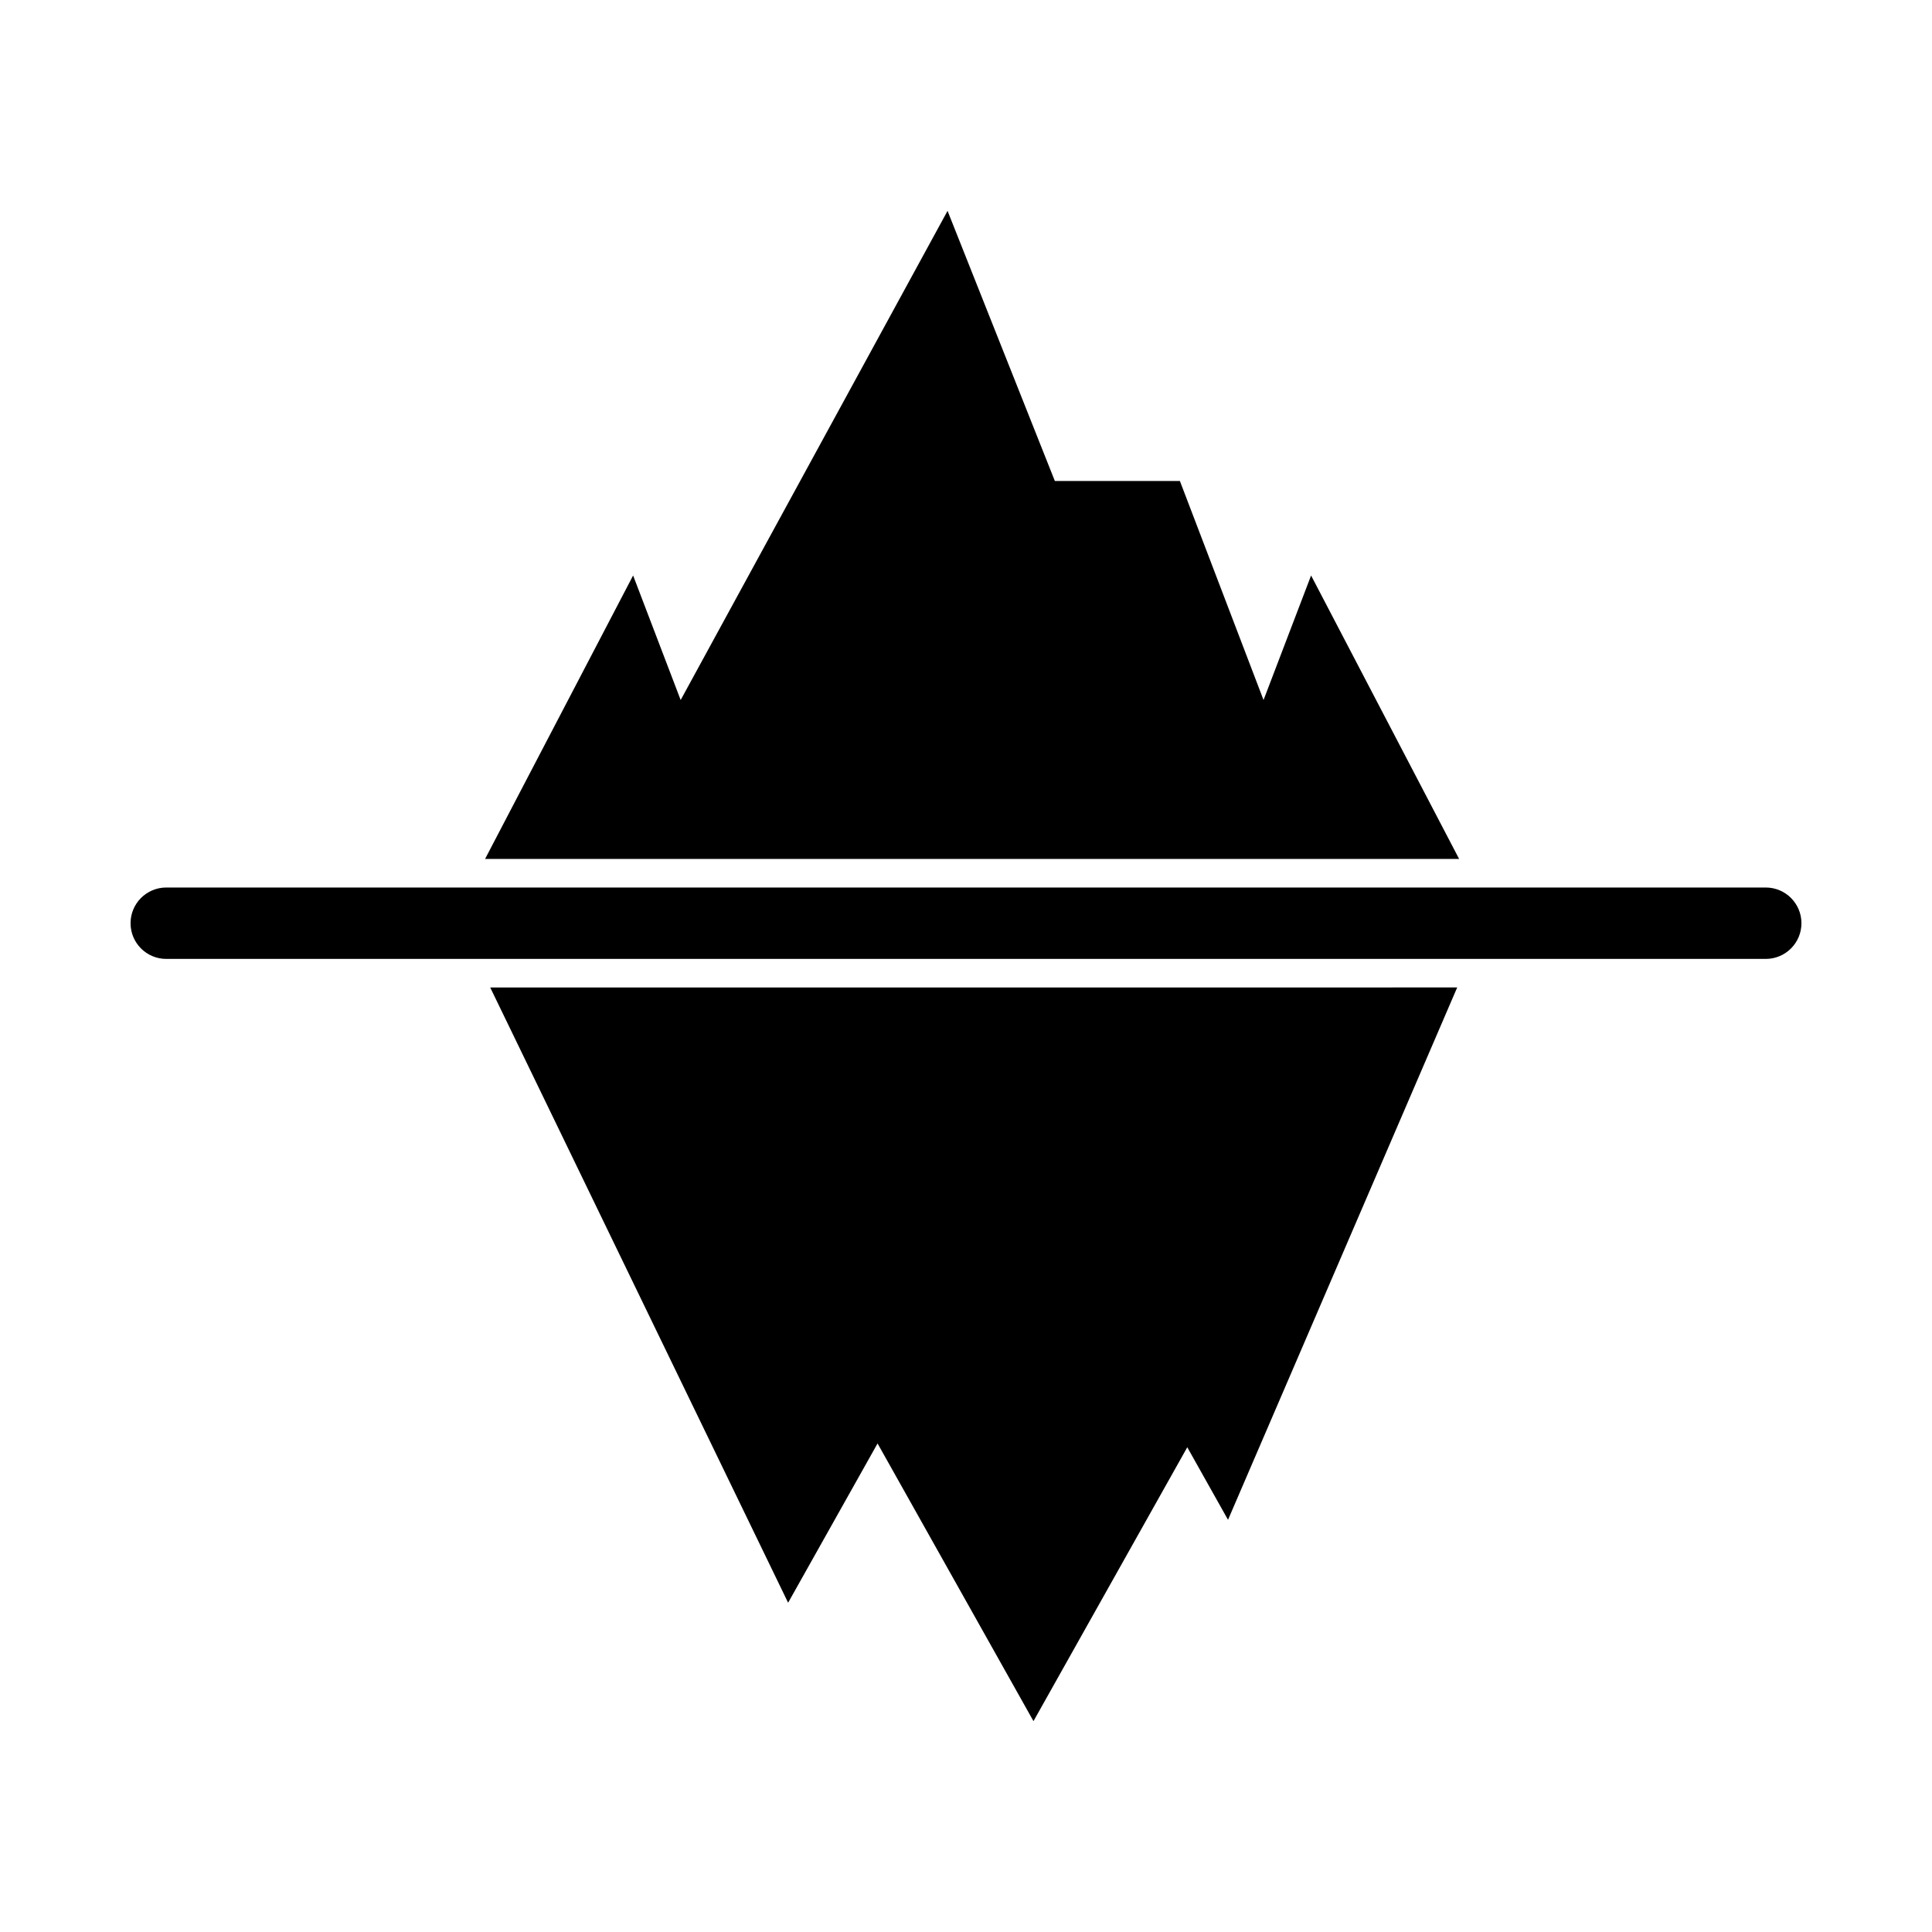
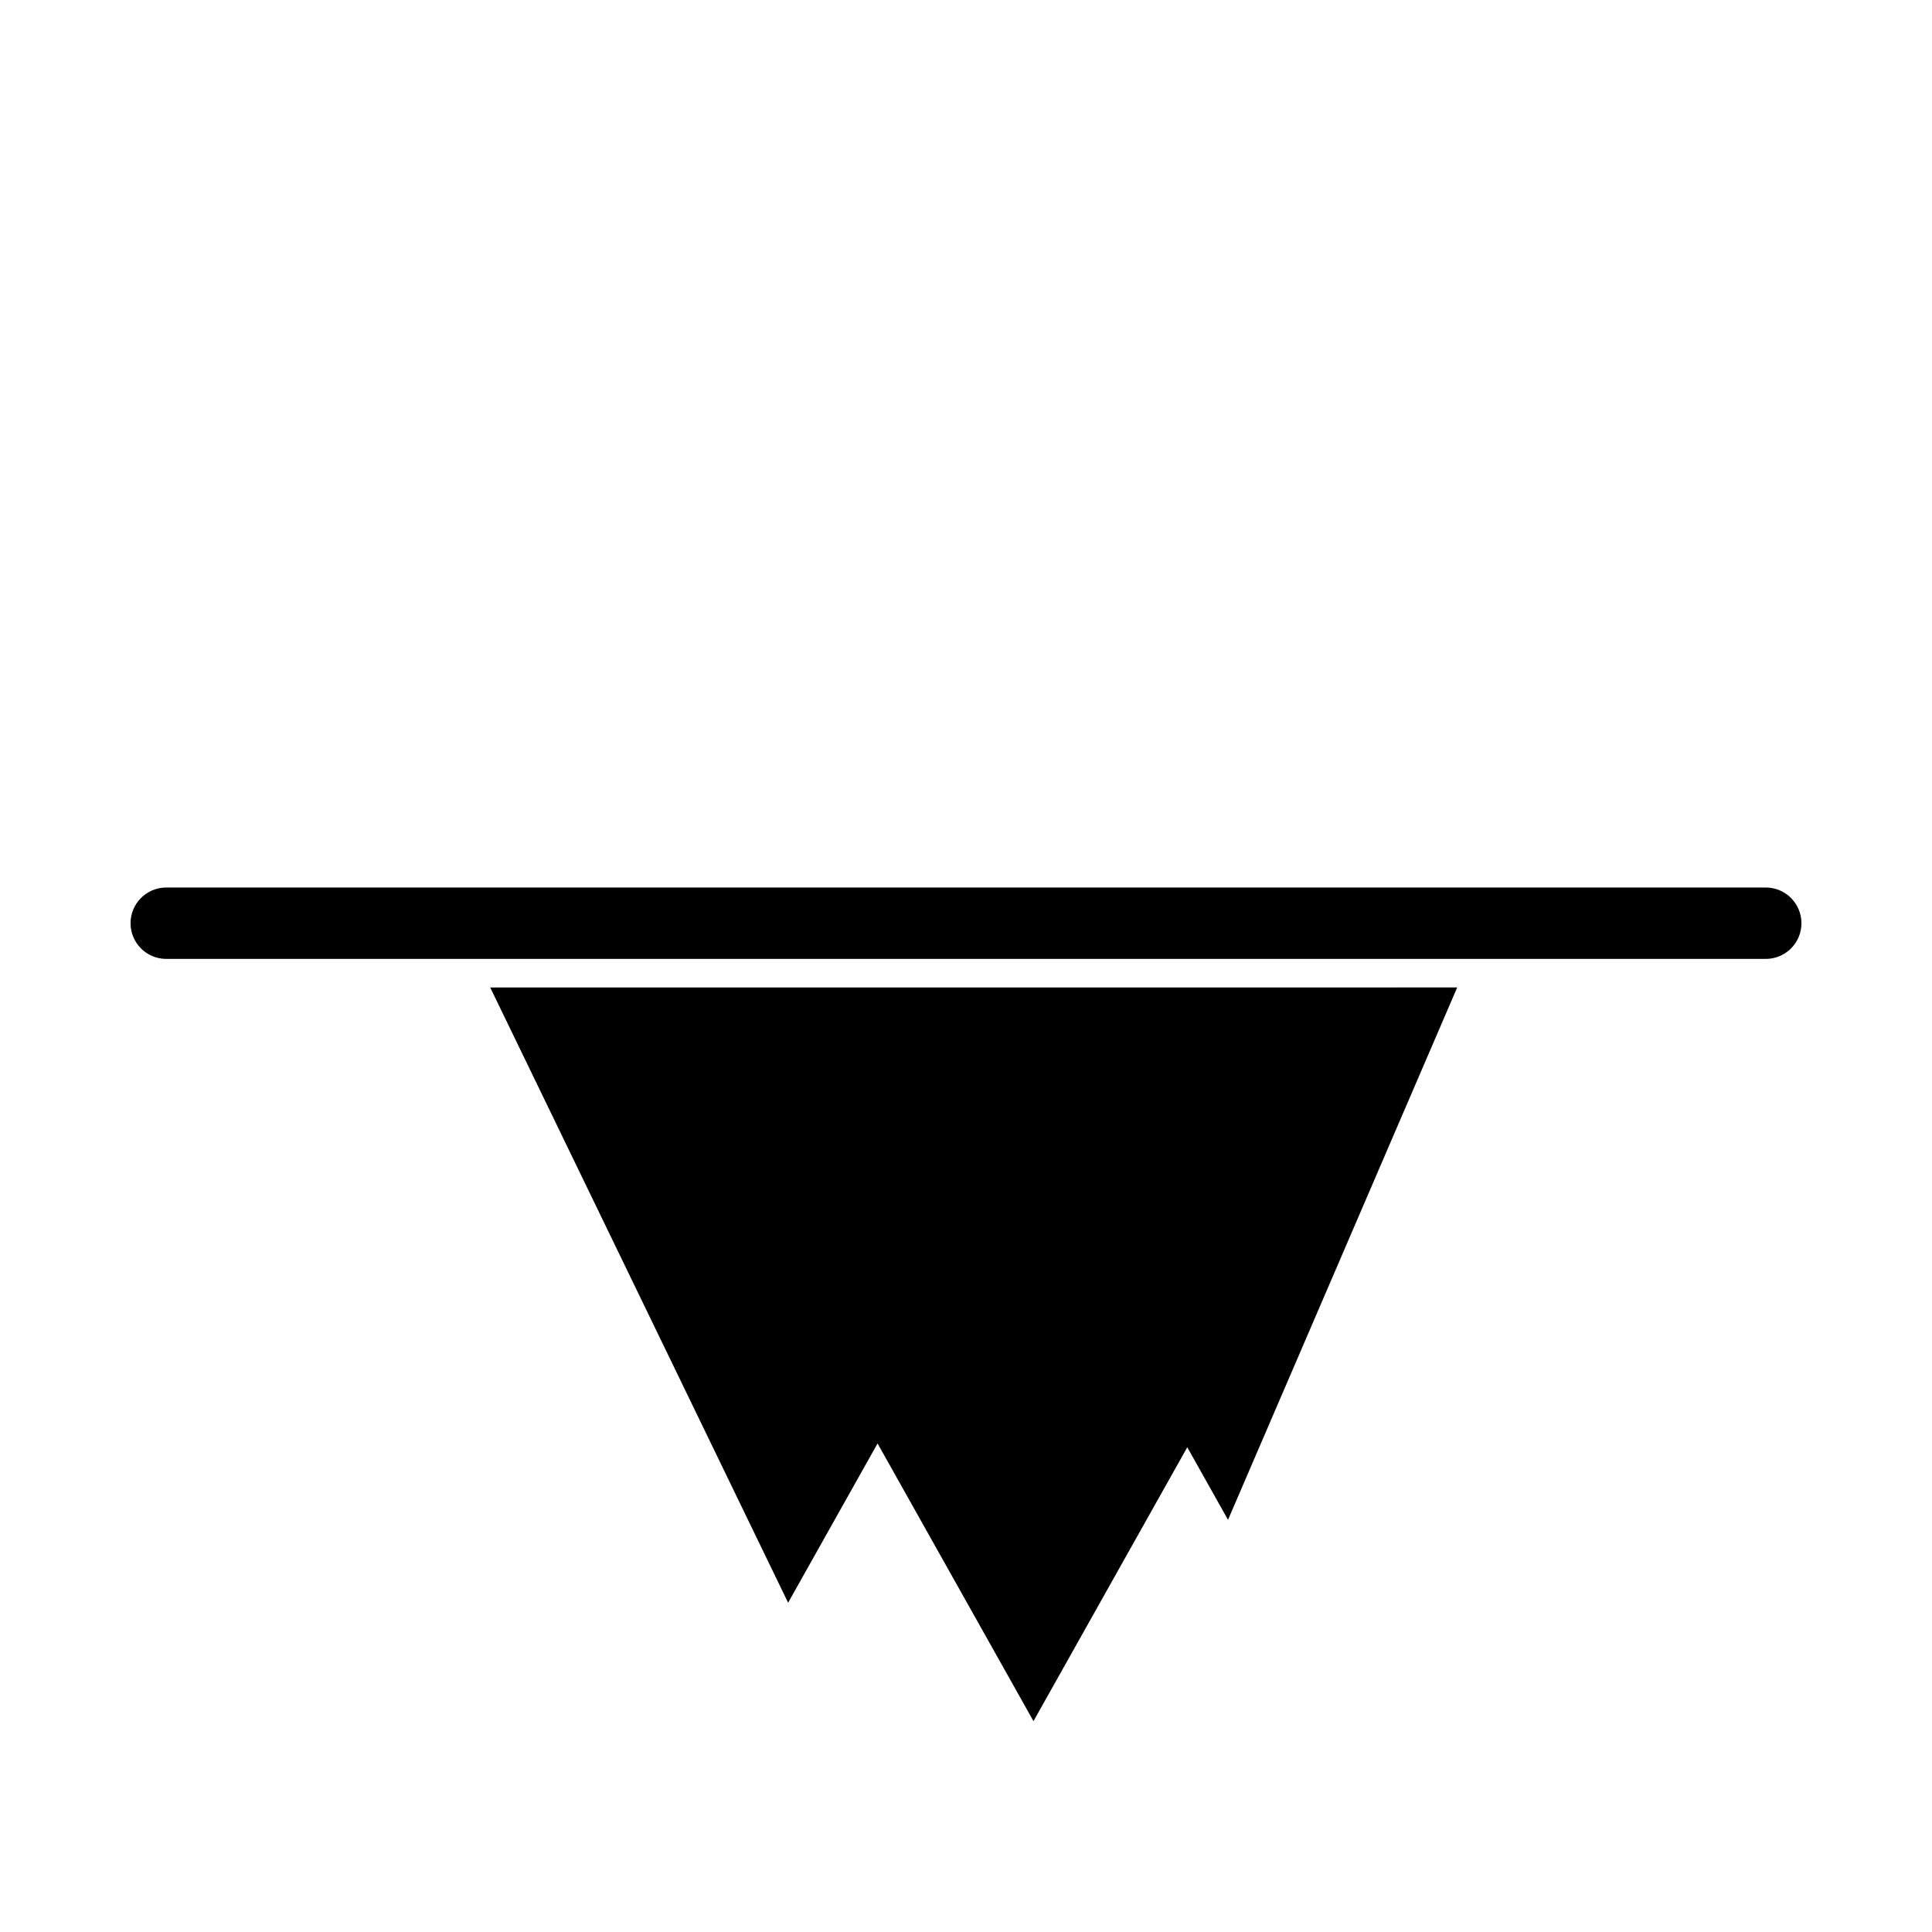
<svg xmlns="http://www.w3.org/2000/svg" fill="#000000" width="800px" height="800px" version="1.1" viewBox="144 144 512 512">
  <g>
    <path d="m188.06 379.2c-5.227 0-9.461 4.234-9.461 9.461s4.234 9.461 9.461 9.461h423.88c5.227 0 9.461-4.234 9.461-9.461s-4.234-9.461-9.461-9.461z" />
    <path d="m273.91 405.69 78.949 163.05 23.703-42.211 41.32 73.594 40.758-72.586 10.797 19.23 60.734-141.08z" fill-rule="evenodd" />
-     <path d="m395.11 199.88-70.727 129.63-12.602-33-39.23 75.117h258.13l-39.23-75.117-12.602 33-22.168-58.047h-33.137z" fill-rule="evenodd" />
  </g>
</svg>